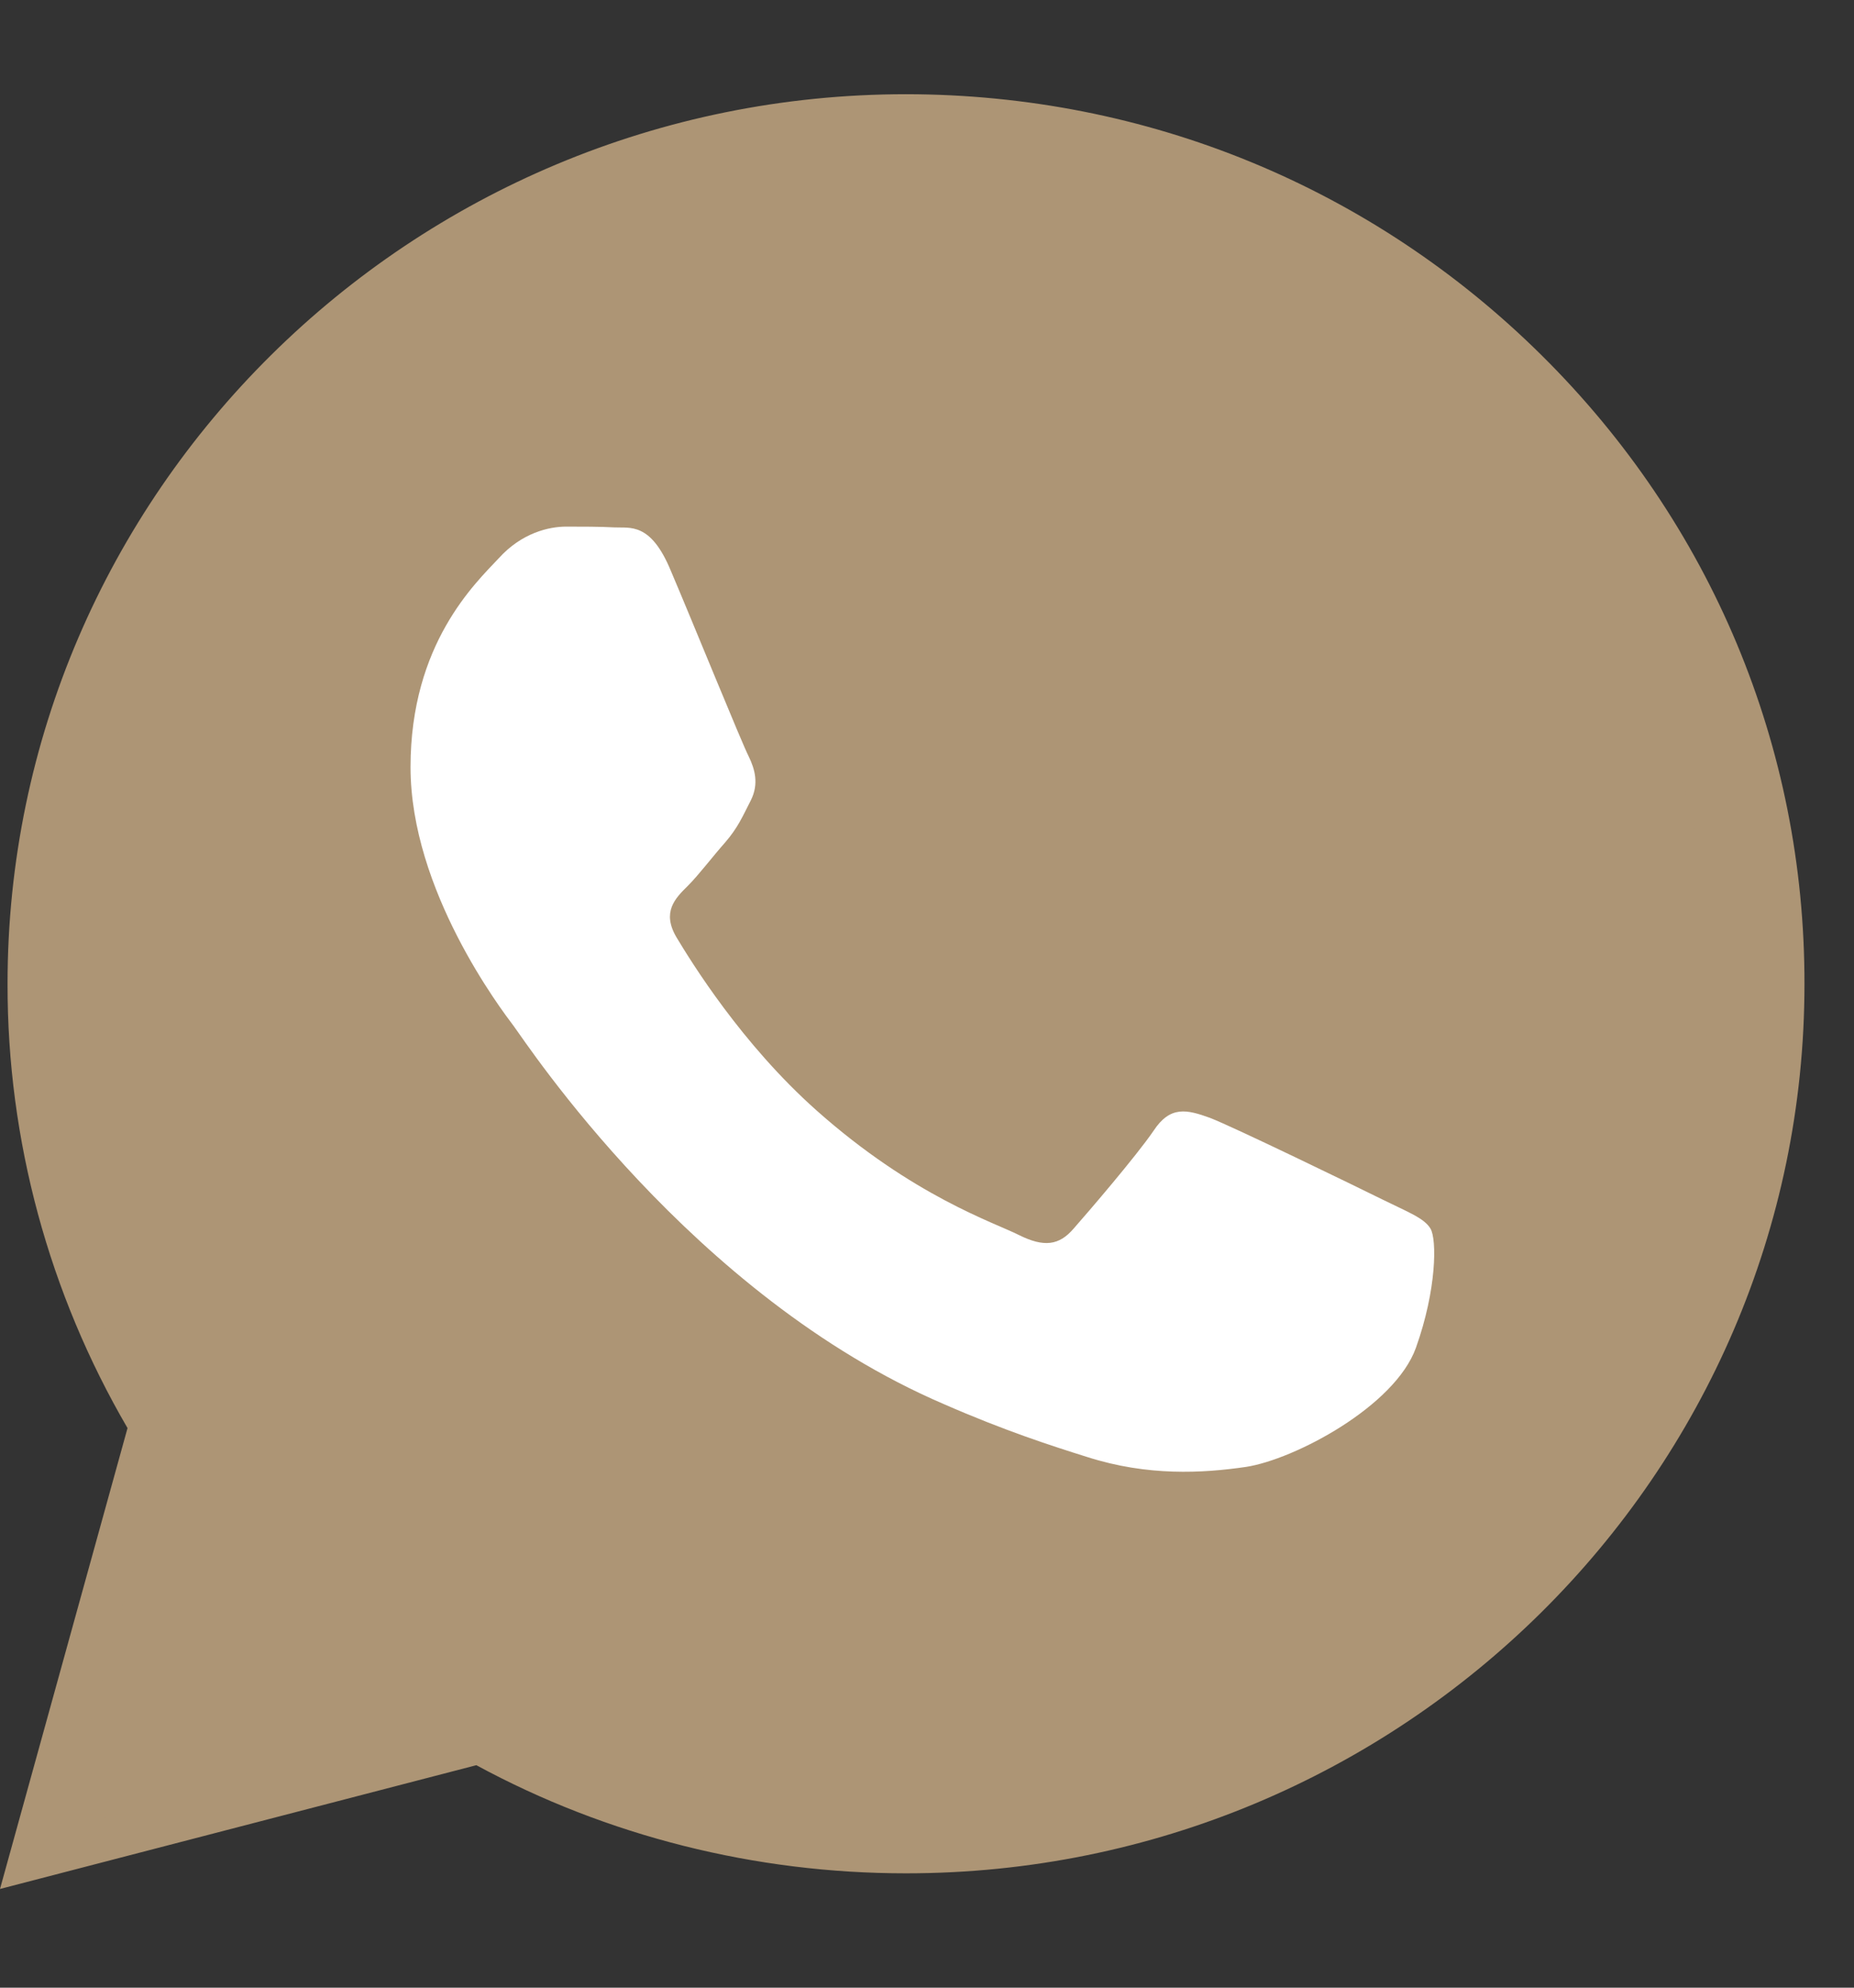
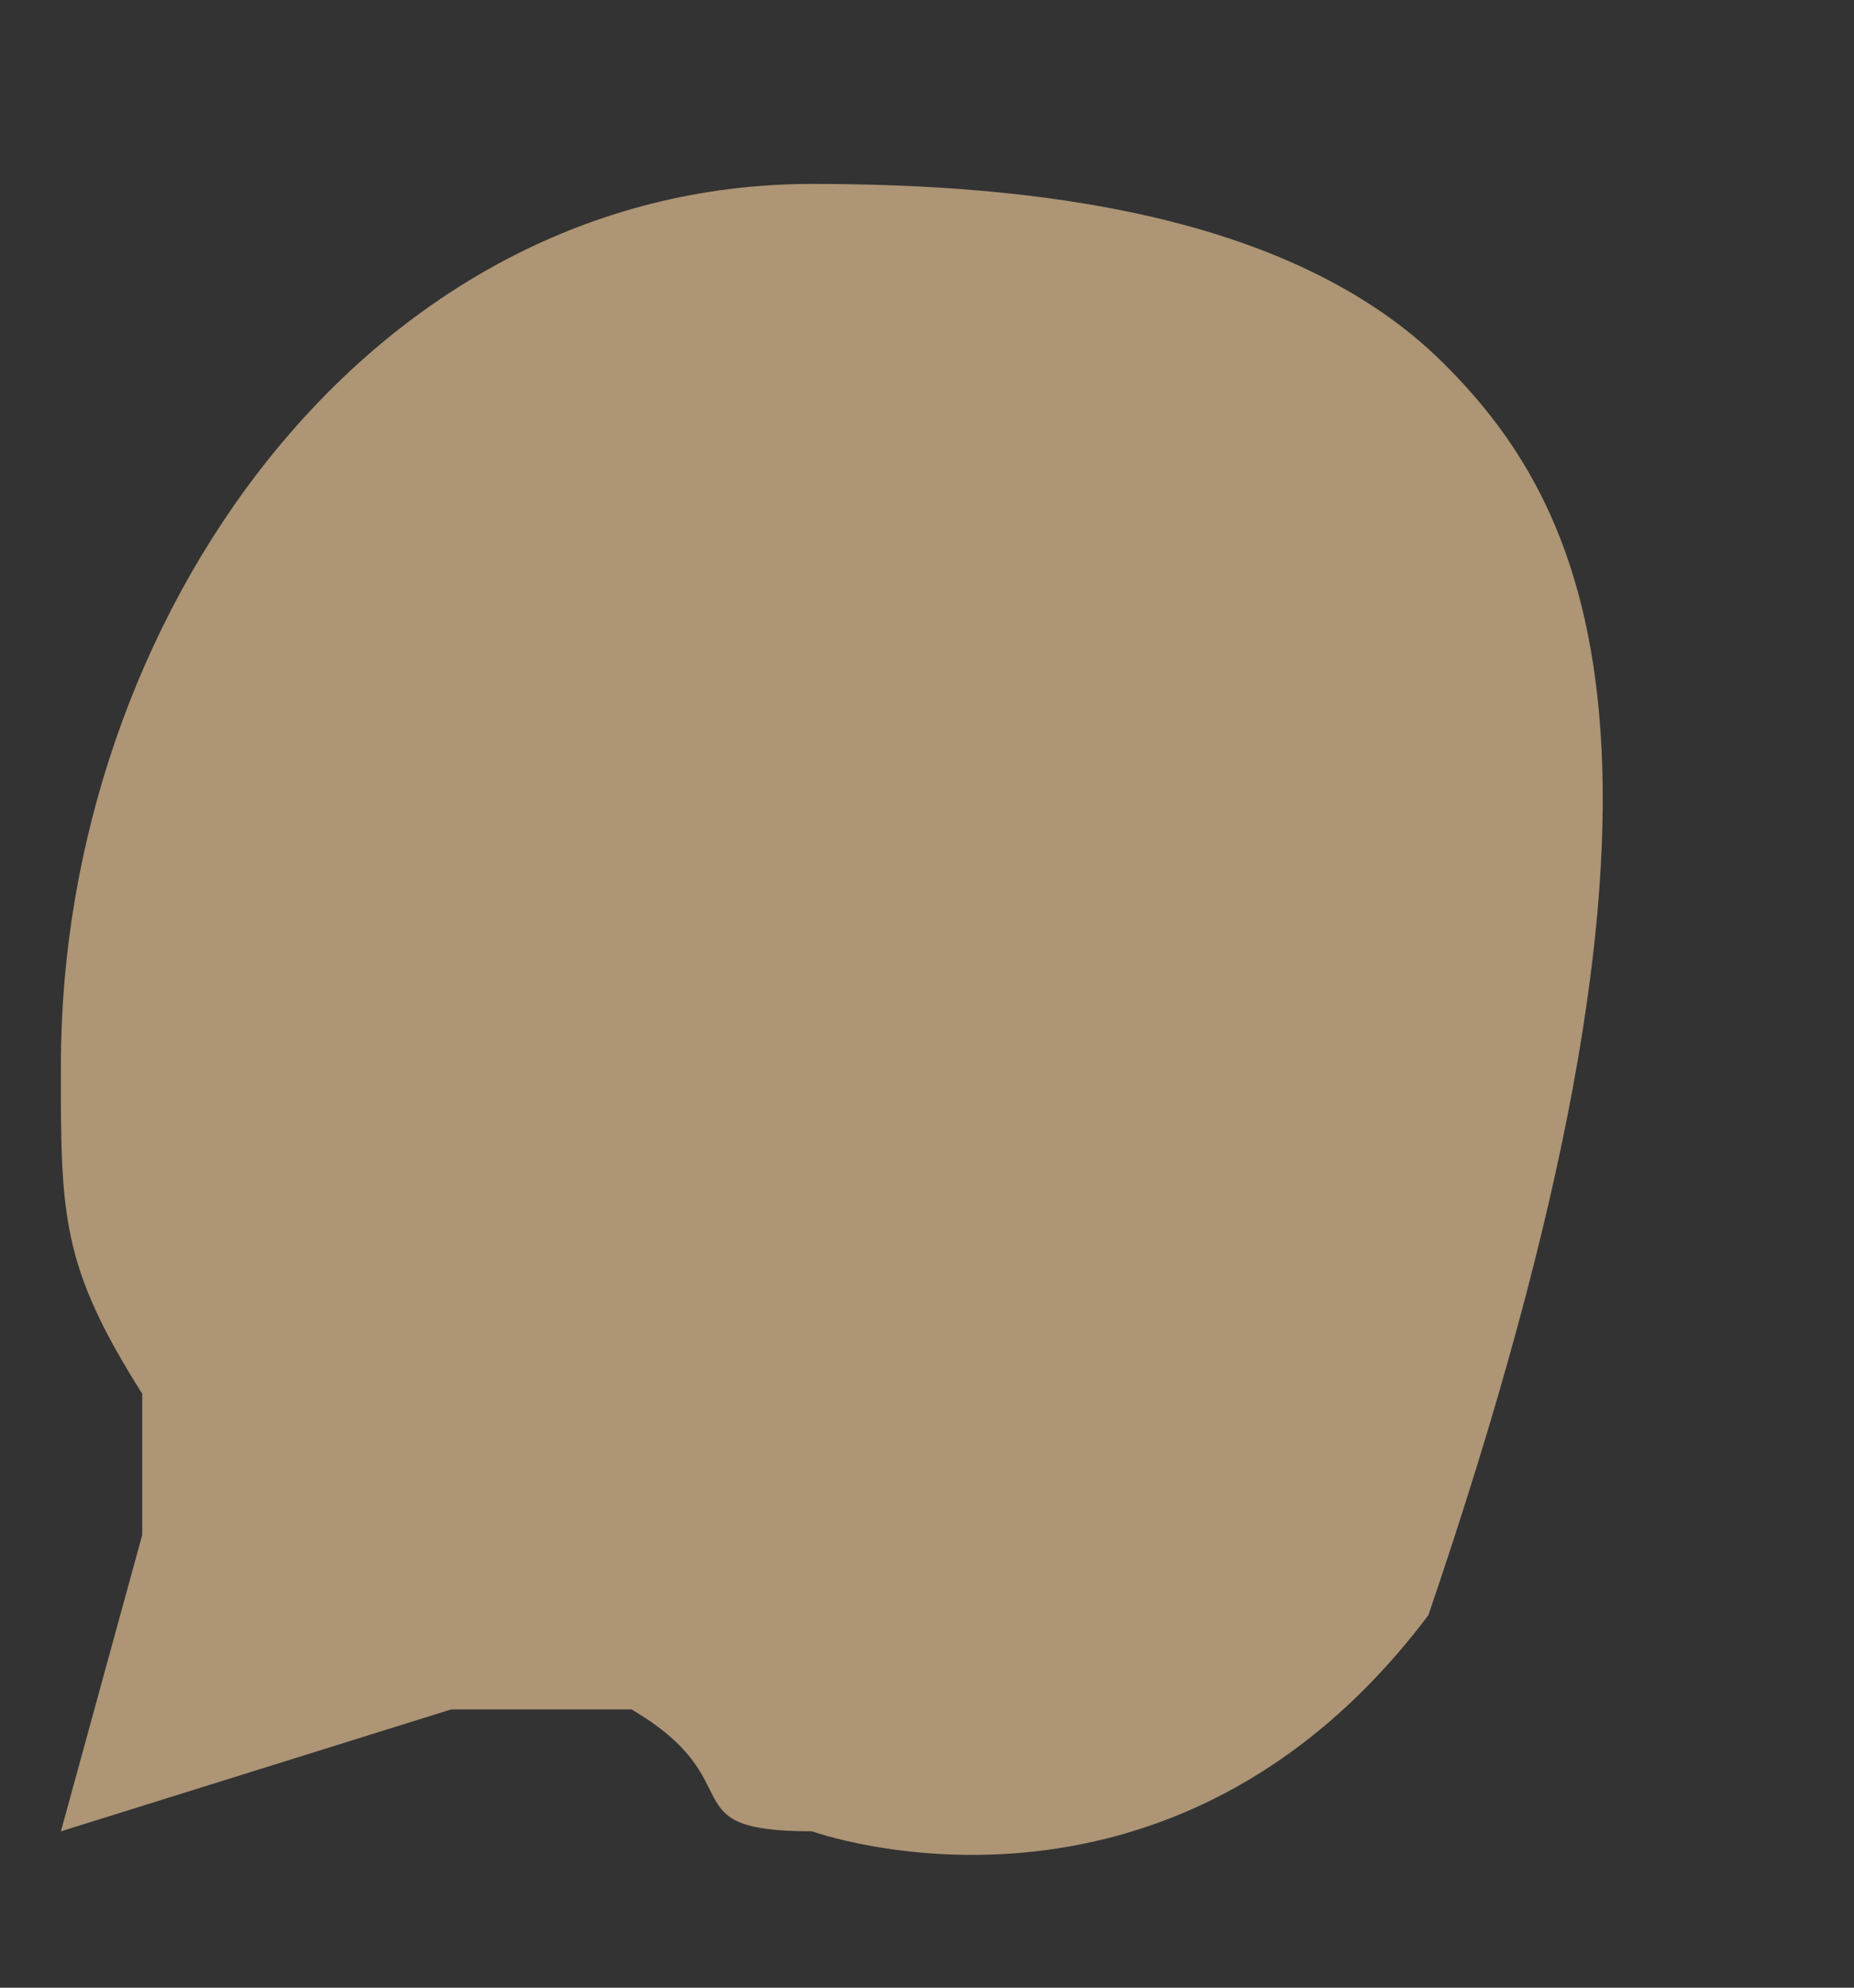
<svg xmlns="http://www.w3.org/2000/svg" width="14" height="15" viewBox="0 0 14 15" fill="none">
  <rect x="0" y="0" width="14" height="15" fill="#333333" stroke="none" />
-   <path d="M11.642 2.682C10.361 1.413 8.658 0.713 6.843 0.711C3.102 0.711 0.057 3.723 0.057 7.424C0.055 8.604 0.37 9.761 0.963 10.777L0 14.255L3.597 13.321C4.586 13.857 5.704 14.137 6.84 14.137H6.843C10.583 14.137 13.625 11.128 13.626 7.428C13.629 5.636 12.922 3.949 11.642 2.682ZM6.844 13.006H6.841C5.828 13.005 4.834 12.735 3.969 12.227L3.764 12.105L1.63 12.66L2.198 10.603L2.064 10.393C1.499 9.505 1.202 8.477 1.204 7.425C1.204 4.348 3.734 1.85 6.845 1.85C8.353 1.85 9.767 2.431 10.829 3.482C11.897 4.537 12.483 5.939 12.482 7.429C12.482 10.504 9.952 13.006 6.844 13.006Z" fill="#AD9575" />
-   <path d="M4.769 12.9C5.705 13.452 5.037 13.819 6.132 13.82C6.132 13.82 8.823 14.793 10.786 12.189C12.748 9.585 12.945 7.483 12.945 7.483C12.946 5.863 12.055 3.889 10.901 2.742C9.753 1.599 7.762 1.388 6.132 1.388C2.769 1.388 0.46 4.687 0.46 8.033C0.457 9.178 0.464 9.554 1.074 10.518L1.074 11.583L0.46 13.82L3.407 12.9H4.769Z" fill="#AD9575" />
-   <path d="M10.437 9.051C10.245 8.956 9.312 8.503 9.137 8.436C8.963 8.373 8.837 8.342 8.711 8.533C8.583 8.721 8.218 9.146 8.106 9.273C7.997 9.399 7.883 9.414 7.694 9.32C7.506 9.225 6.894 9.027 6.166 8.38C5.6 7.877 5.22 7.259 5.108 7.073C4.997 6.884 5.096 6.781 5.193 6.686C5.278 6.601 5.381 6.464 5.477 6.356C5.573 6.244 5.605 6.166 5.67 6.039C5.732 5.915 5.7 5.804 5.654 5.709C5.605 5.616 5.226 4.683 5.065 4.306C4.913 3.939 4.757 3.986 4.639 3.98C4.527 3.974 4.399 3.974 4.276 3.974C4.147 3.974 3.941 4.02 3.767 4.212C3.591 4.4 3.1 4.857 3.1 5.789C3.1 6.719 3.784 7.617 3.879 7.743C3.973 7.868 5.22 9.778 7.127 10.596C7.582 10.795 7.934 10.909 8.212 10.996C8.667 11.141 9.08 11.118 9.409 11.07C9.774 11.014 10.533 10.614 10.692 10.171C10.85 9.729 10.85 9.351 10.802 9.272C10.755 9.192 10.629 9.146 10.437 9.051Z" fill="white" />
+   <path d="M4.769 12.9C5.705 13.452 5.037 13.819 6.132 13.82C6.132 13.82 8.823 14.793 10.786 12.189C12.946 5.863 12.055 3.889 10.901 2.742C9.753 1.599 7.762 1.388 6.132 1.388C2.769 1.388 0.46 4.687 0.46 8.033C0.457 9.178 0.464 9.554 1.074 10.518L1.074 11.583L0.46 13.82L3.407 12.9H4.769Z" fill="#AD9575" />
</svg>